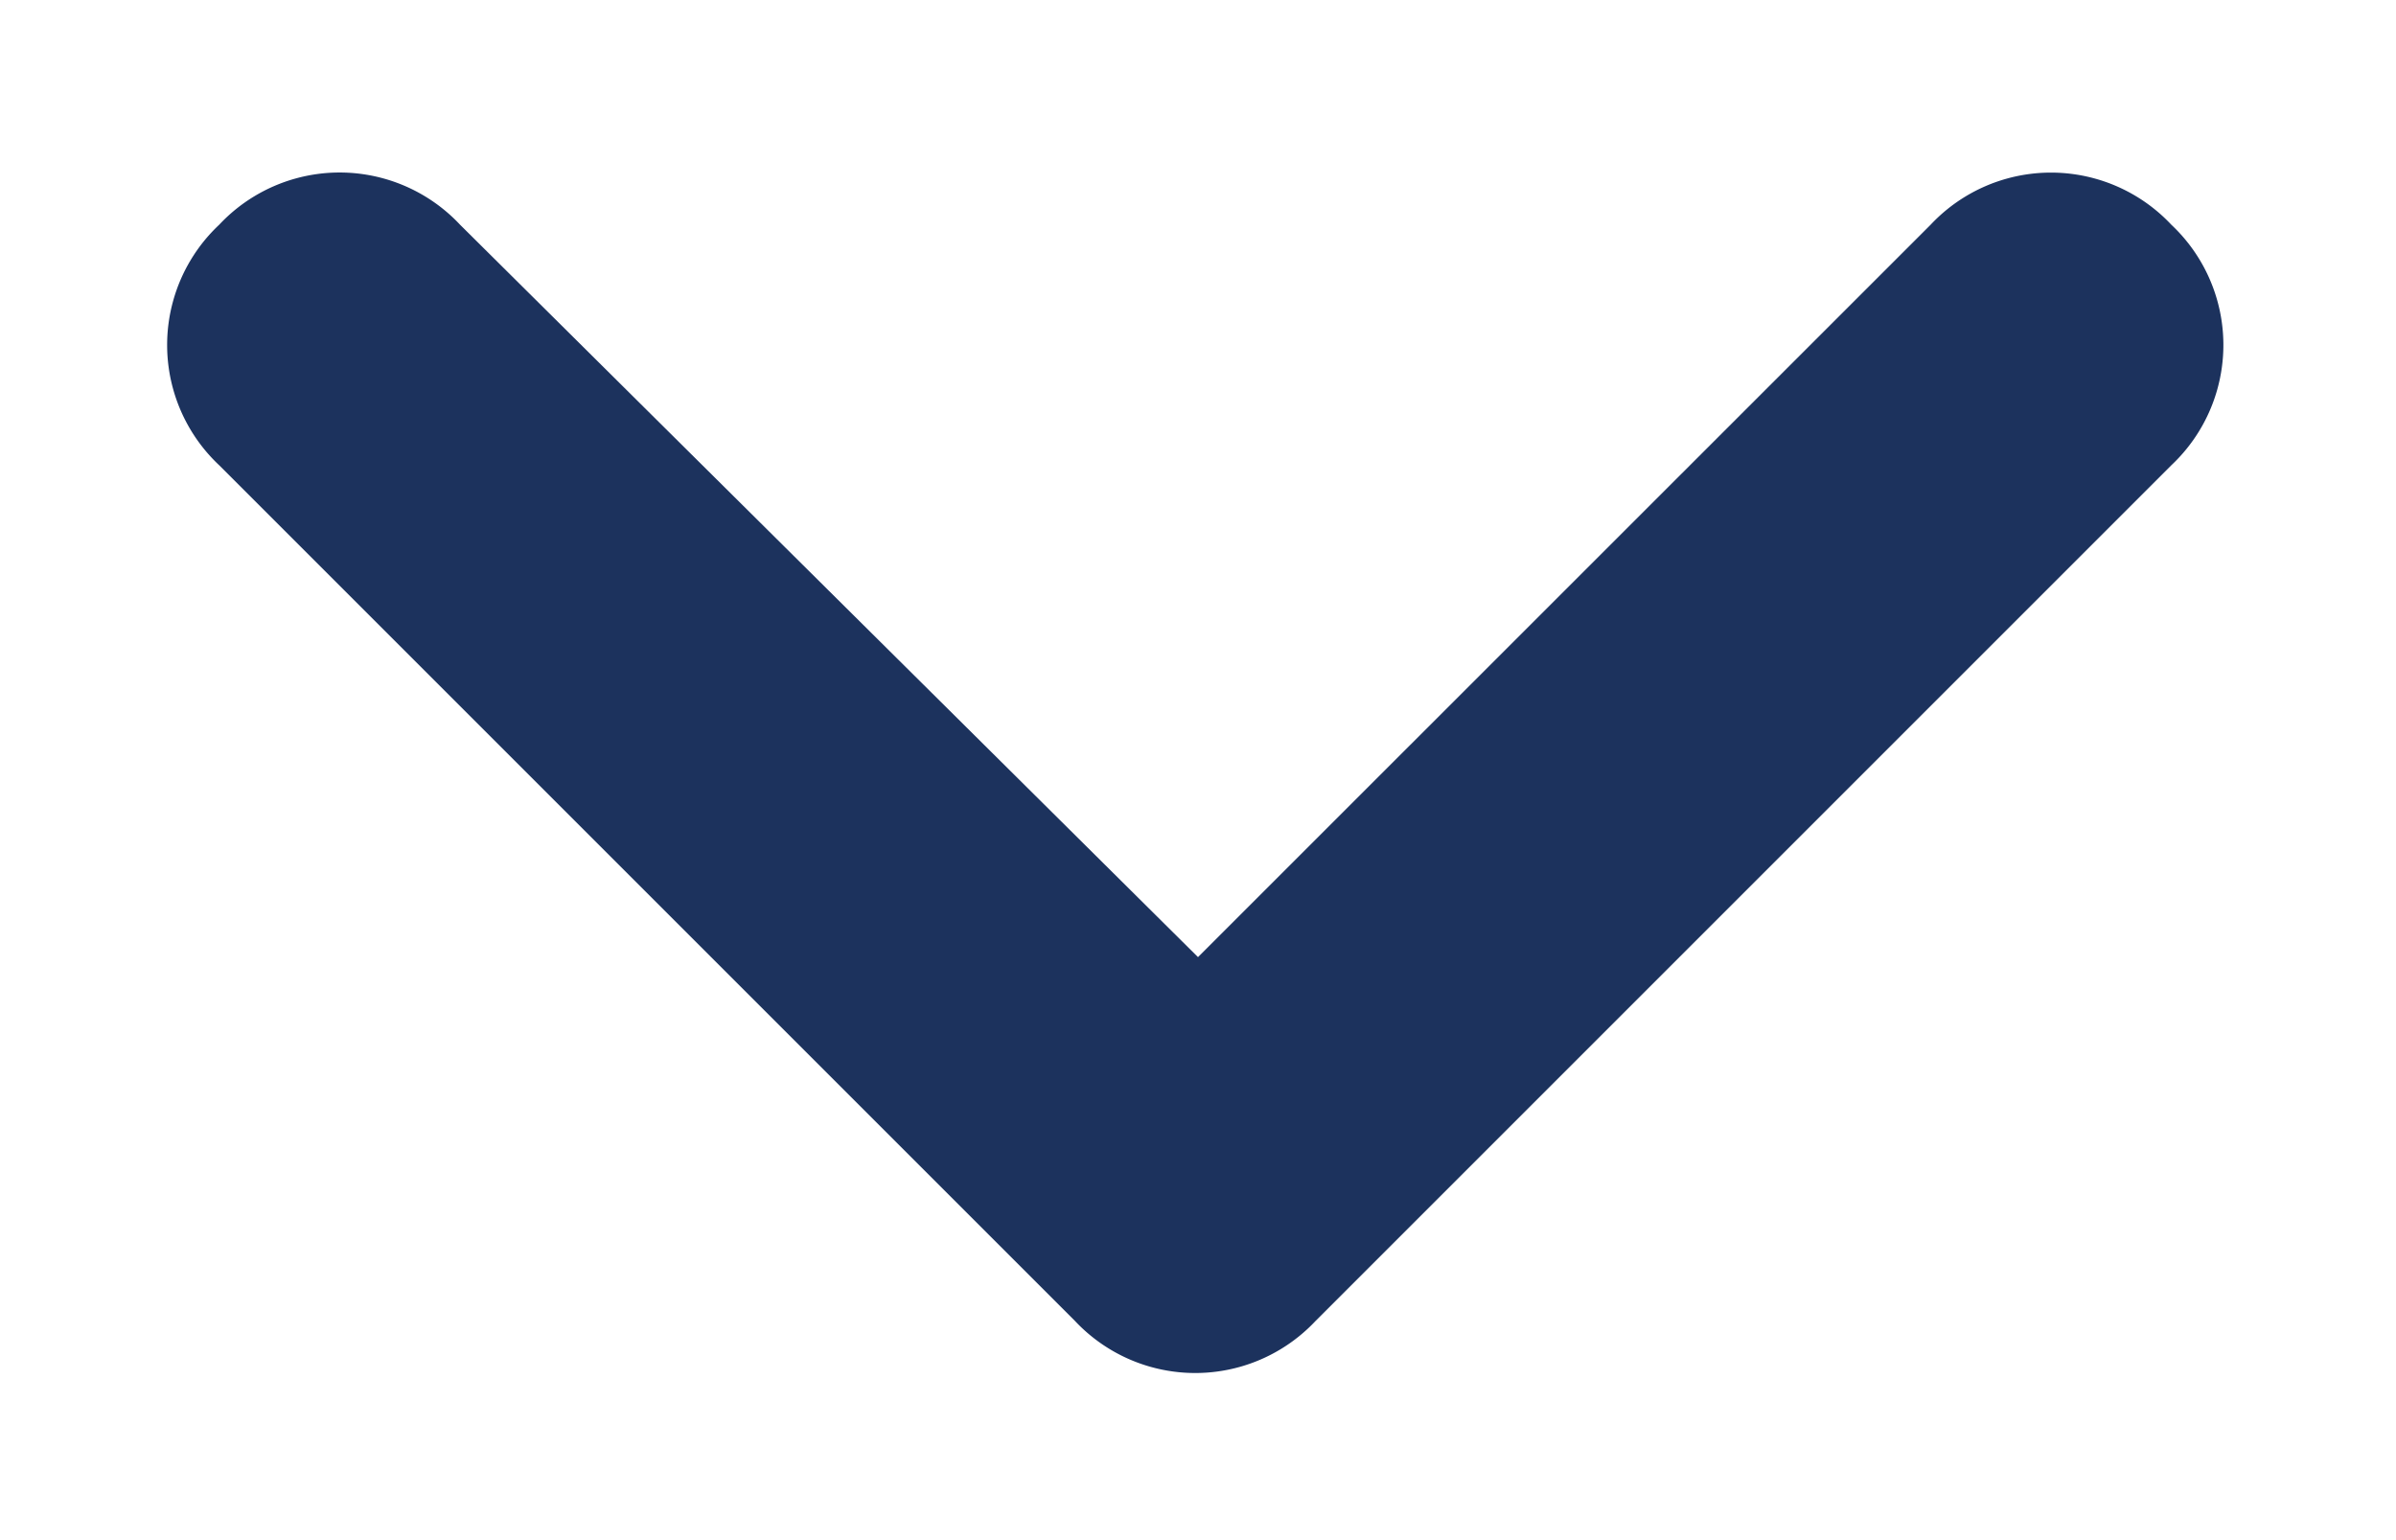
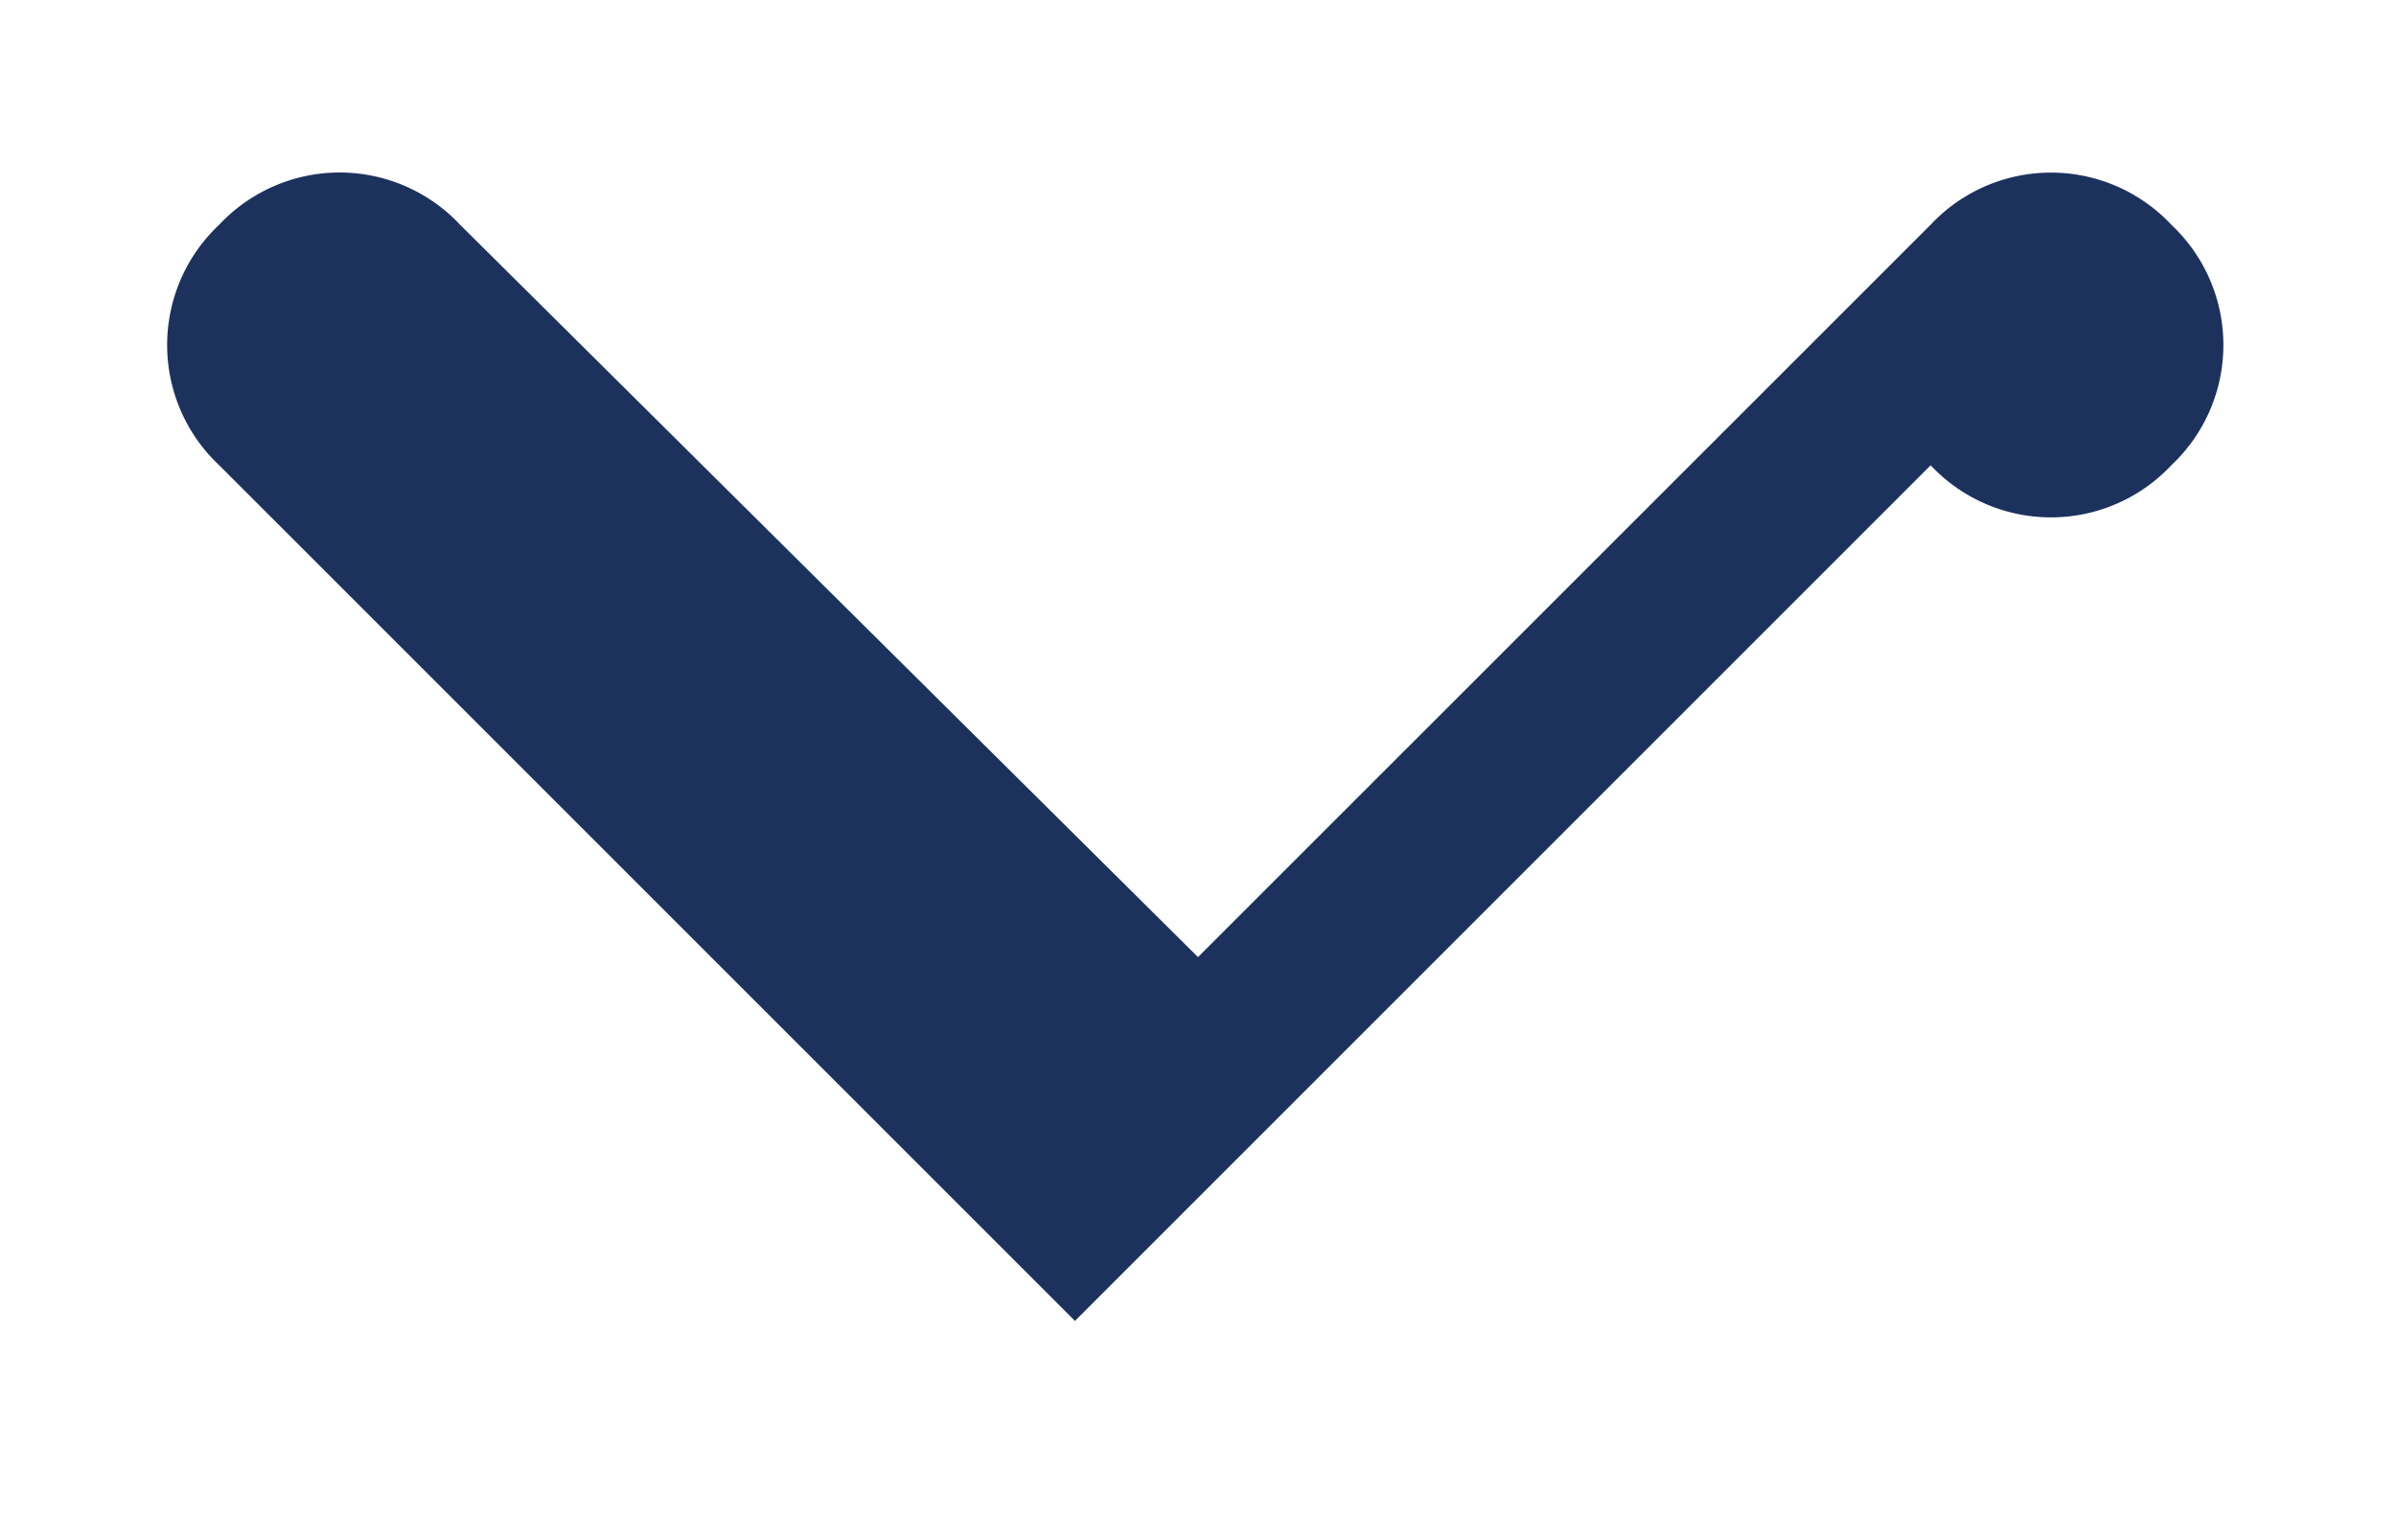
<svg xmlns="http://www.w3.org/2000/svg" width="14" height="9" fill="none">
-   <path d="m6.281 7.719-5-5a.964.964 0 0 1 0-1.406.964.964 0 0 1 1.407 0L7 5.593l4.281-4.28a.964.964 0 0 1 1.406 0 .964.964 0 0 1 0 1.406l-5 5a.964.964 0 0 1-1.406 0Z" fill="#1C325D" />
+   <path d="m6.281 7.719-5-5a.964.964 0 0 1 0-1.406.964.964 0 0 1 1.407 0L7 5.593l4.281-4.28a.964.964 0 0 1 1.406 0 .964.964 0 0 1 0 1.406a.964.964 0 0 1-1.406 0Z" fill="#1C325D" />
</svg>